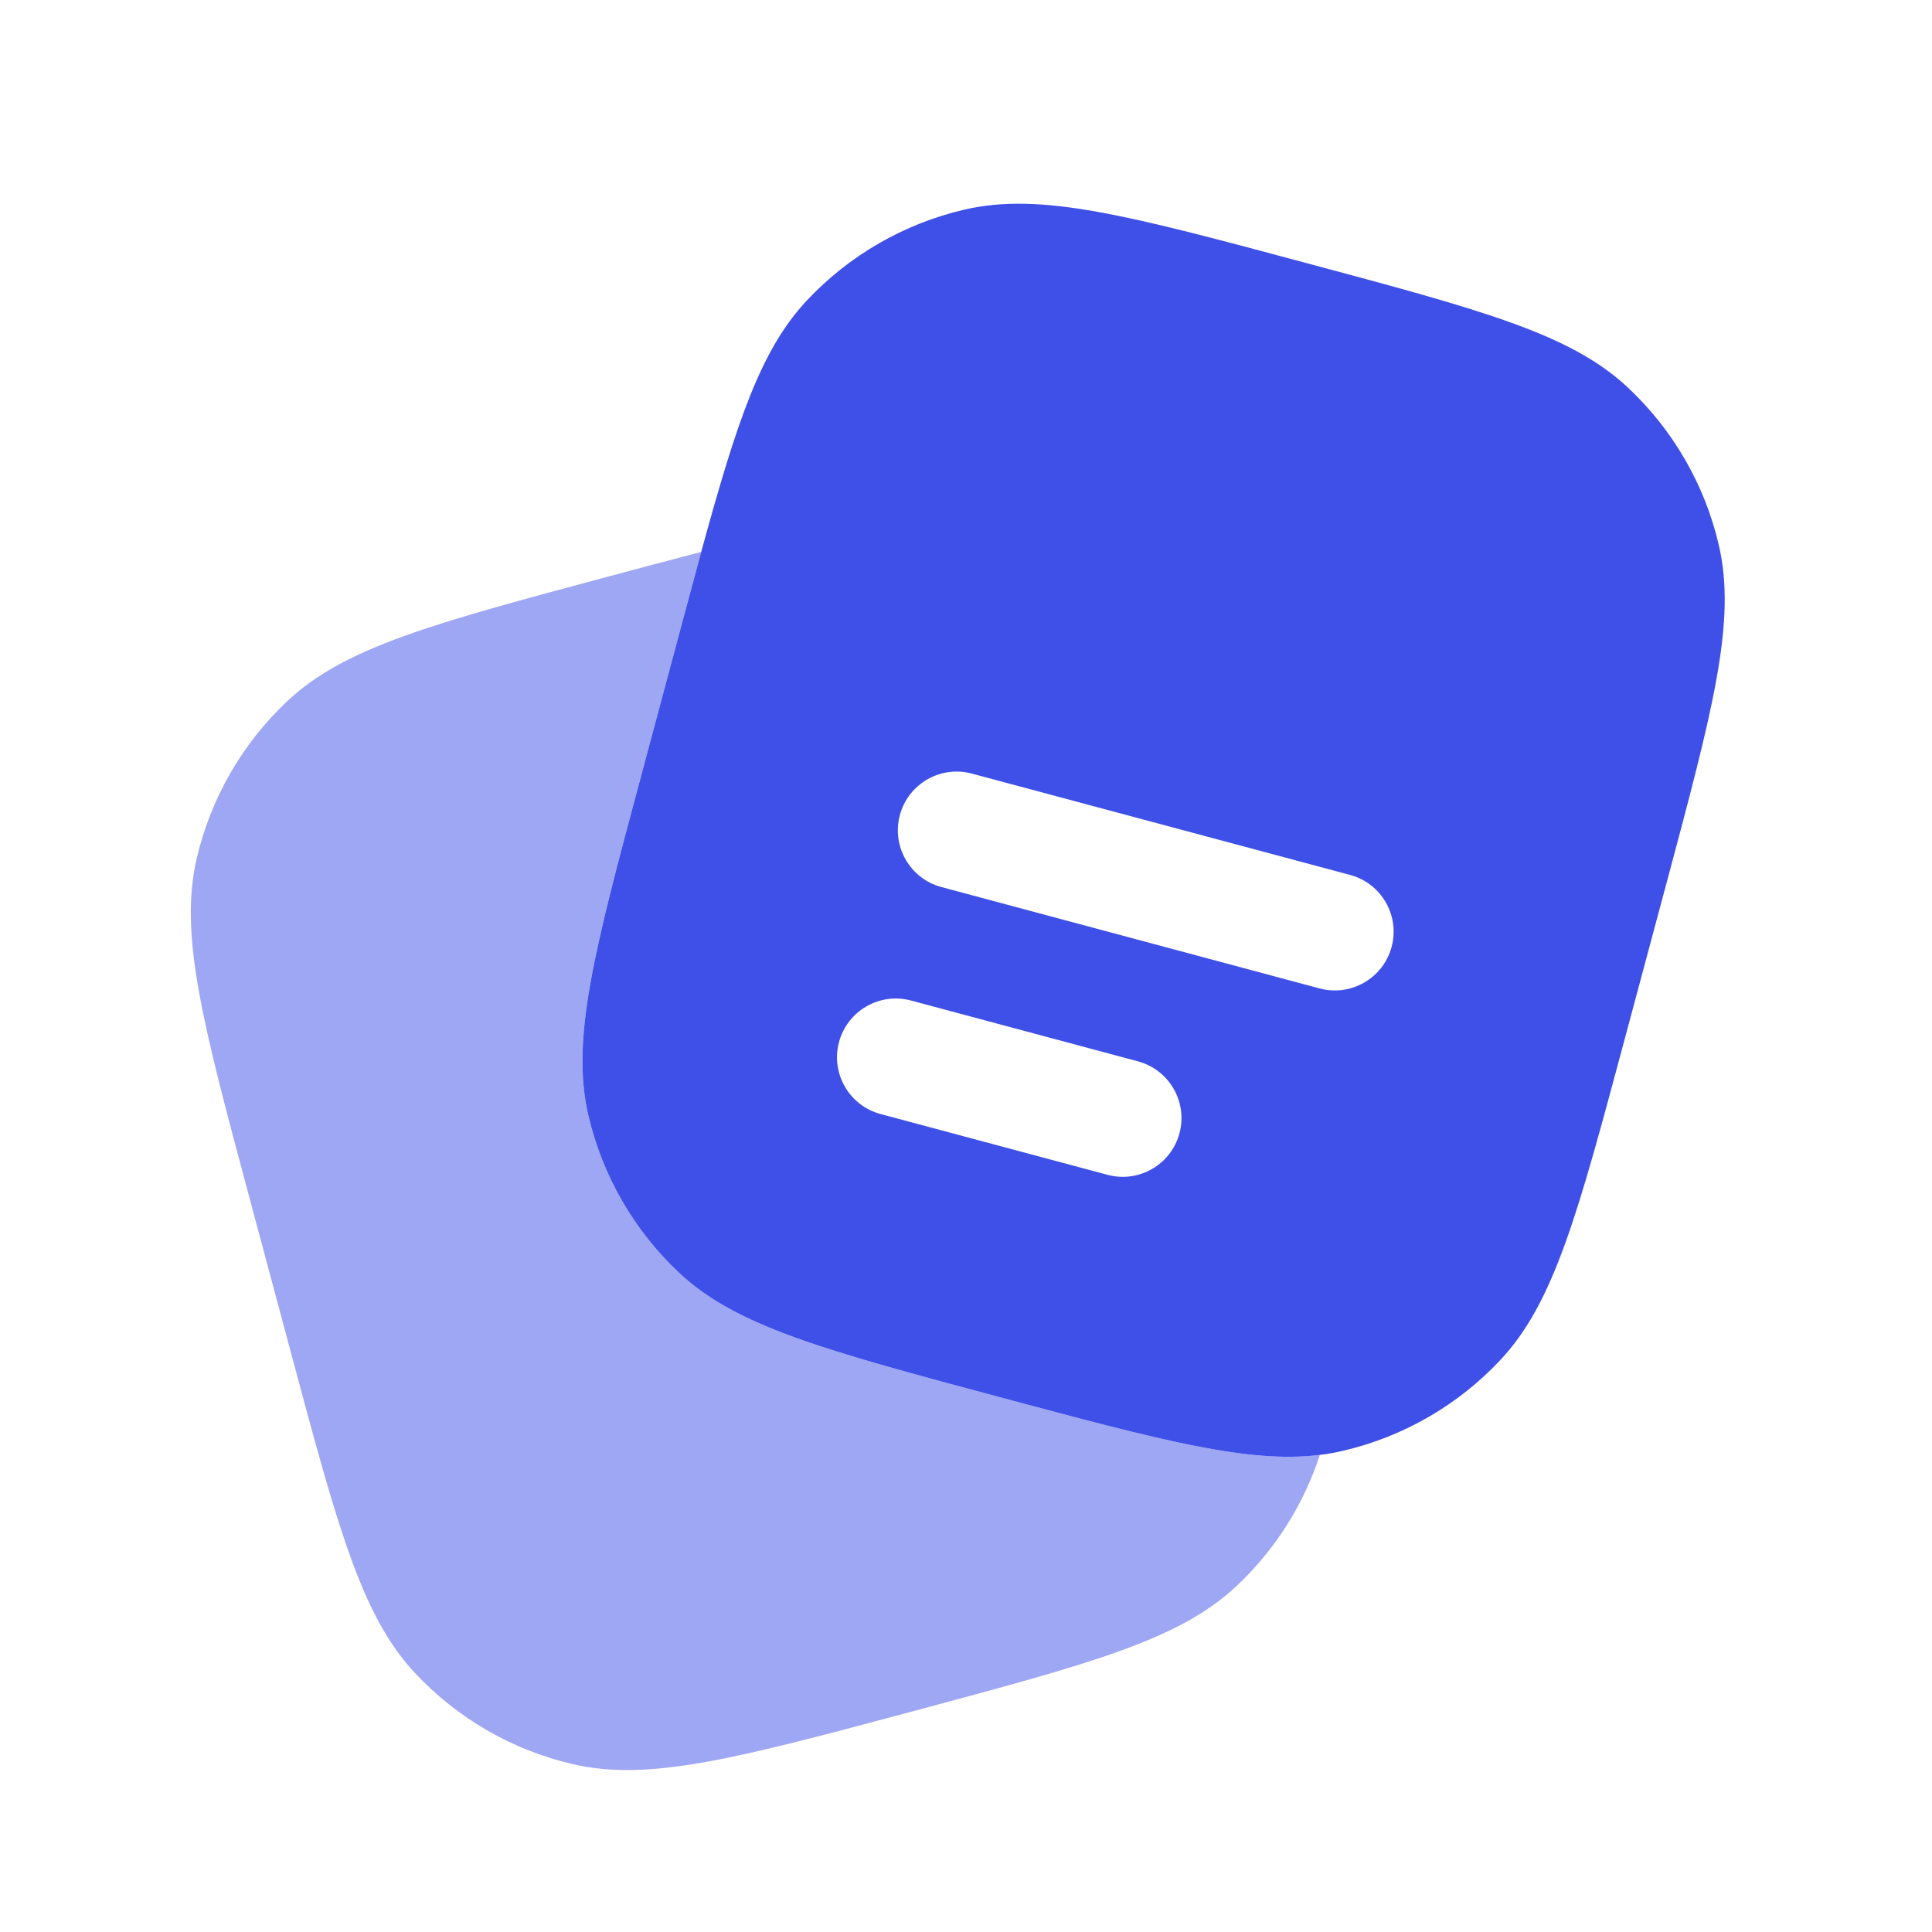
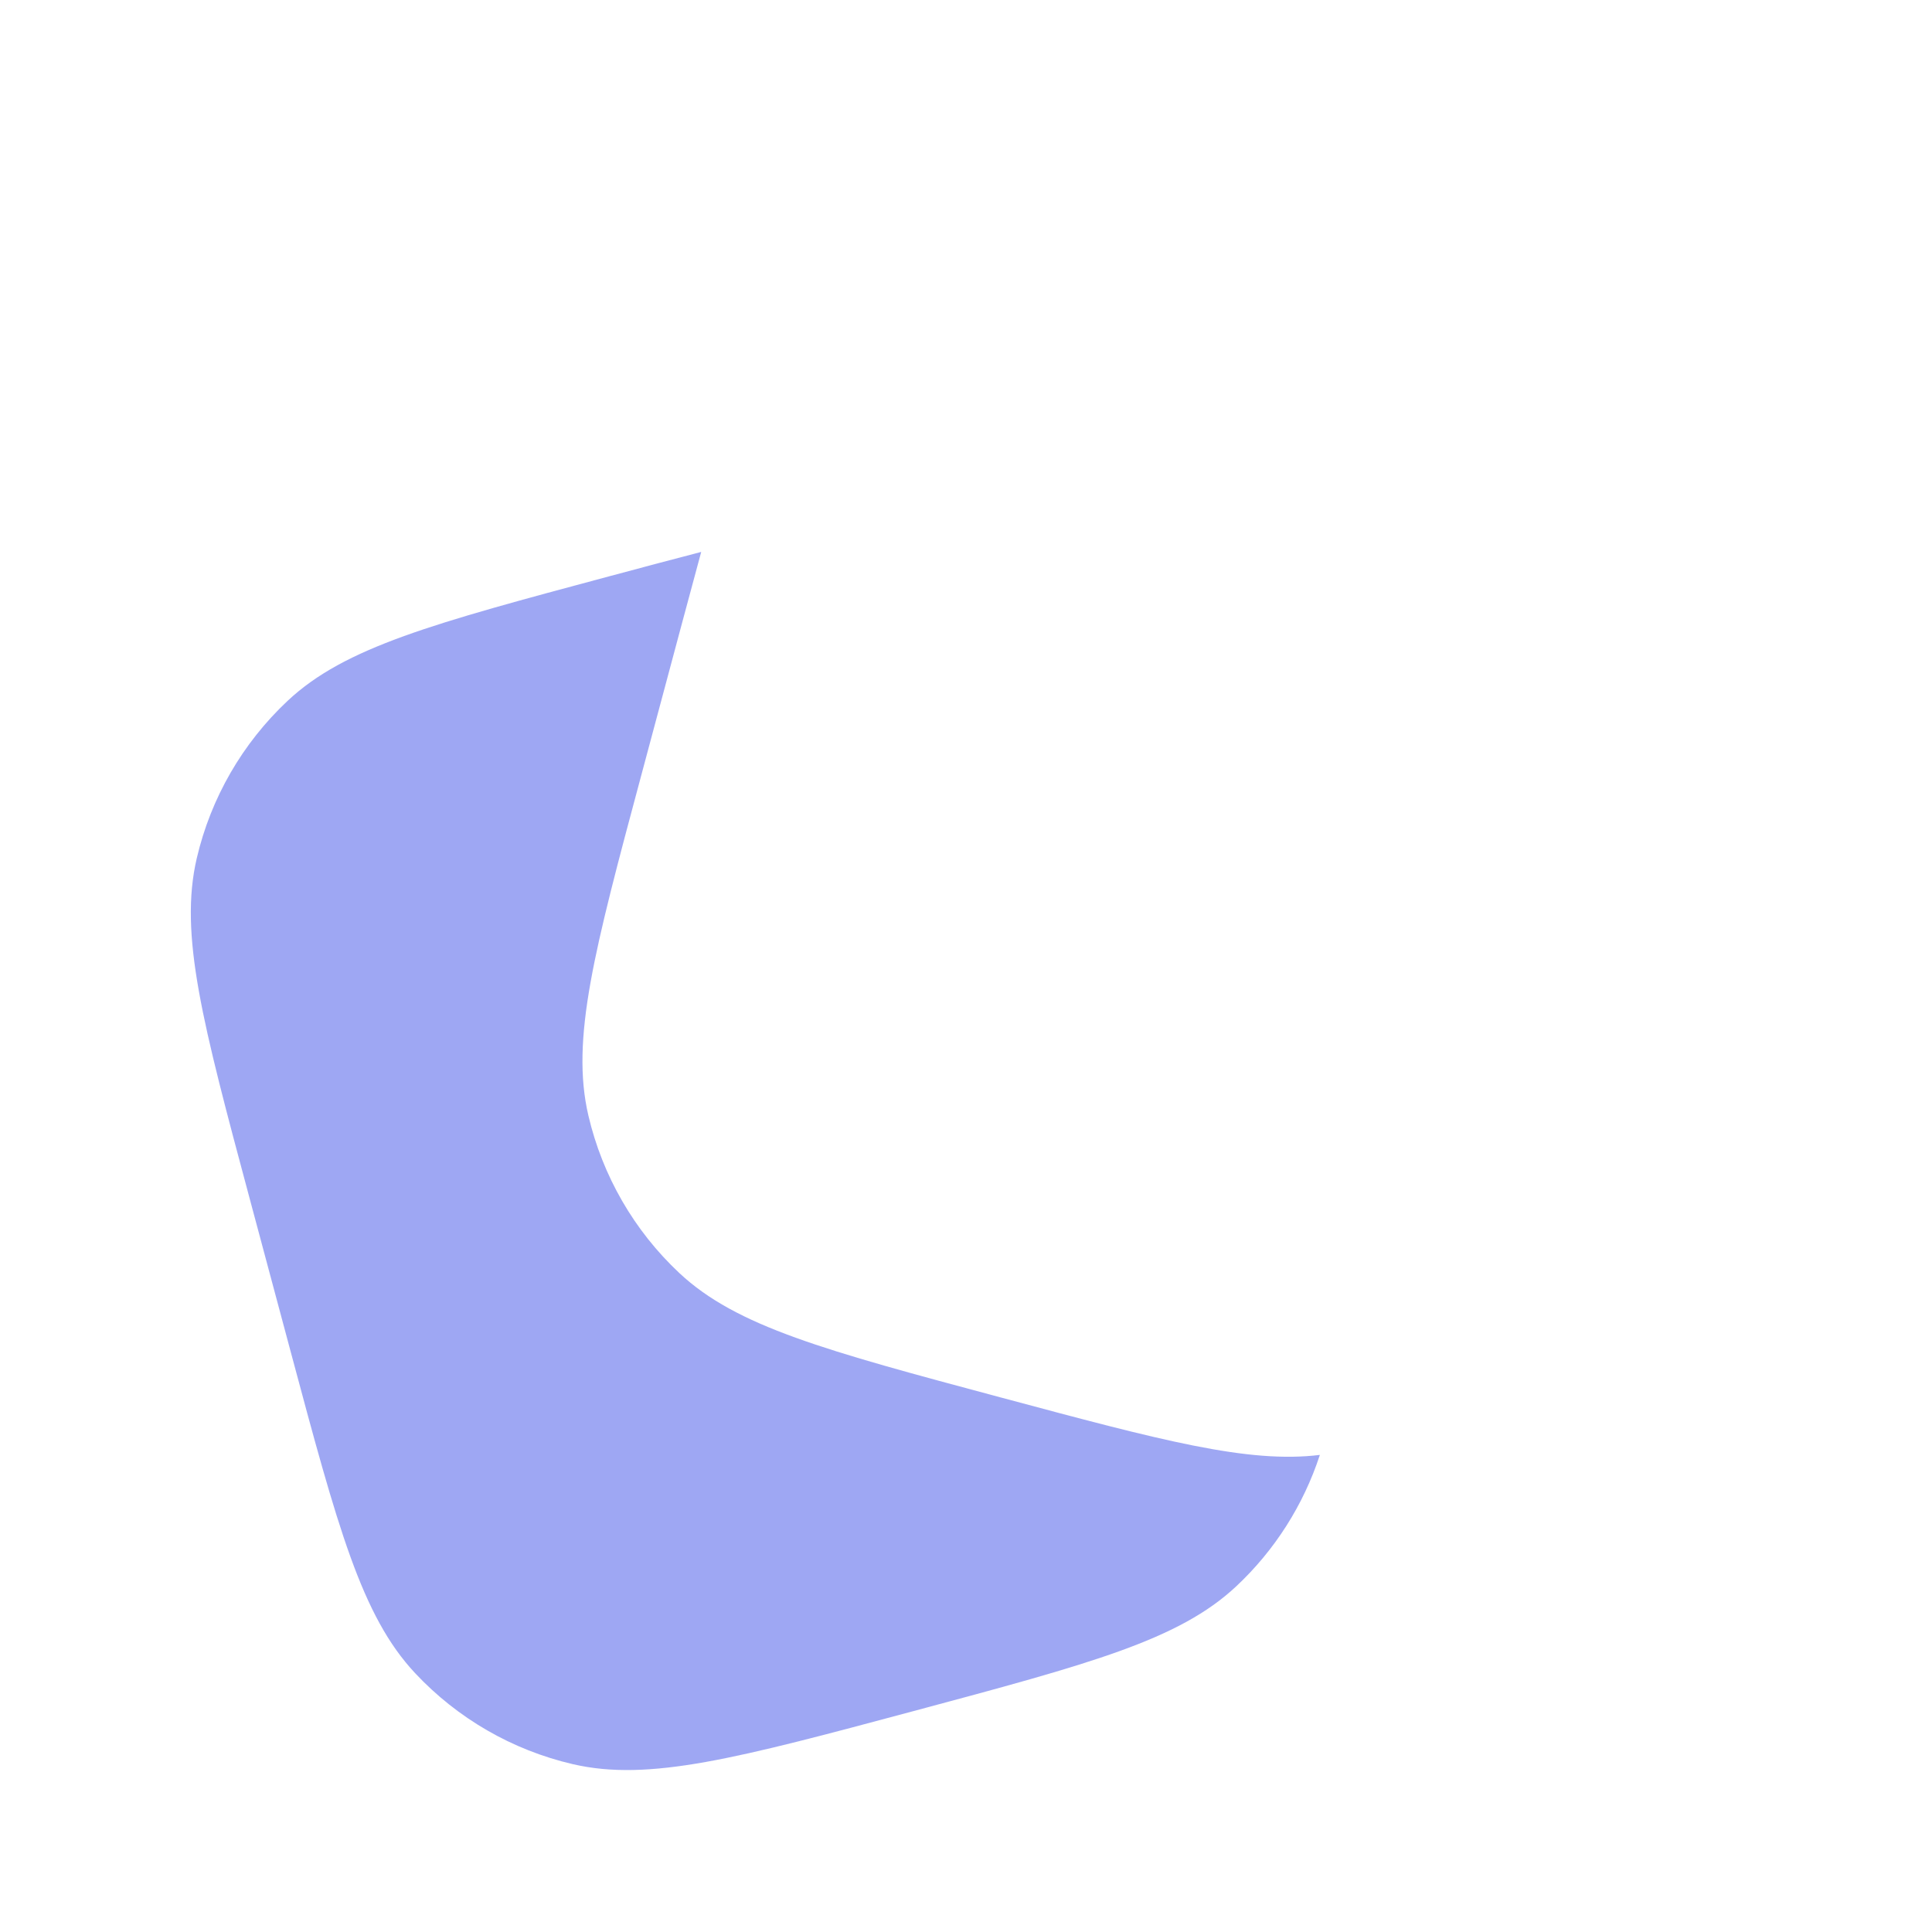
<svg xmlns="http://www.w3.org/2000/svg" width="37" height="37" viewBox="0 0 37 37" fill="none">
-   <path fill-rule="evenodd" clip-rule="evenodd" d="M31.899 16.975L31.122 19.873C30.216 23.255 29.763 24.947 28.735 26.044C27.924 26.91 26.874 27.516 25.718 27.785C25.574 27.819 25.427 27.845 25.277 27.863C23.905 28.033 22.23 27.584 19.181 26.767C15.798 25.861 14.107 25.407 13.01 24.38C12.144 23.569 11.538 22.519 11.268 21.363C10.927 19.9 11.38 18.208 12.287 14.826L13.063 11.928C13.193 11.442 13.315 10.99 13.429 10.57C14.112 8.071 14.57 6.696 15.45 5.757C16.261 4.891 17.311 4.285 18.467 4.015C19.93 3.674 21.622 4.127 25.004 5.034C28.387 5.94 30.078 6.393 31.175 7.421C32.041 8.232 32.648 9.282 32.917 10.437C33.258 11.901 32.805 13.592 31.899 16.975ZM17.233 15.611C17.394 15.011 18.011 14.654 18.611 14.815L25.856 16.756C26.456 16.917 26.812 17.534 26.651 18.134C26.49 18.734 25.873 19.09 25.273 18.93L18.029 16.988C17.429 16.828 17.073 16.211 17.233 15.611ZM16.068 19.957C16.229 19.357 16.846 19.001 17.446 19.161L21.793 20.326C22.393 20.487 22.749 21.104 22.588 21.704C22.427 22.304 21.81 22.66 21.21 22.499L16.864 21.335C16.264 21.174 15.907 20.557 16.068 19.957Z" fill="#3F50E8" />
  <path opacity="0.5" d="M25.277 27.863C24.964 28.821 24.415 29.687 23.675 30.38C22.578 31.407 20.887 31.86 17.504 32.767C14.122 33.673 12.43 34.126 10.967 33.785C9.811 33.516 8.761 32.909 7.95 32.043C6.923 30.946 6.469 29.255 5.563 25.872L4.787 22.975C3.88 19.592 3.427 17.901 3.768 16.437C4.038 15.281 4.644 14.232 5.51 13.42C6.607 12.393 8.298 11.94 11.681 11.033C12.321 10.862 12.9 10.707 13.429 10.57C13.429 10.57 13.429 10.57 13.429 10.57C13.315 10.99 13.193 11.442 13.063 11.928L12.287 14.826C11.38 18.209 10.927 19.9 11.268 21.363C11.538 22.519 12.144 23.569 13.01 24.38C14.107 25.407 15.798 25.861 19.181 26.767C22.23 27.584 23.905 28.033 25.277 27.863Z" fill="#3F50E8" />
</svg>